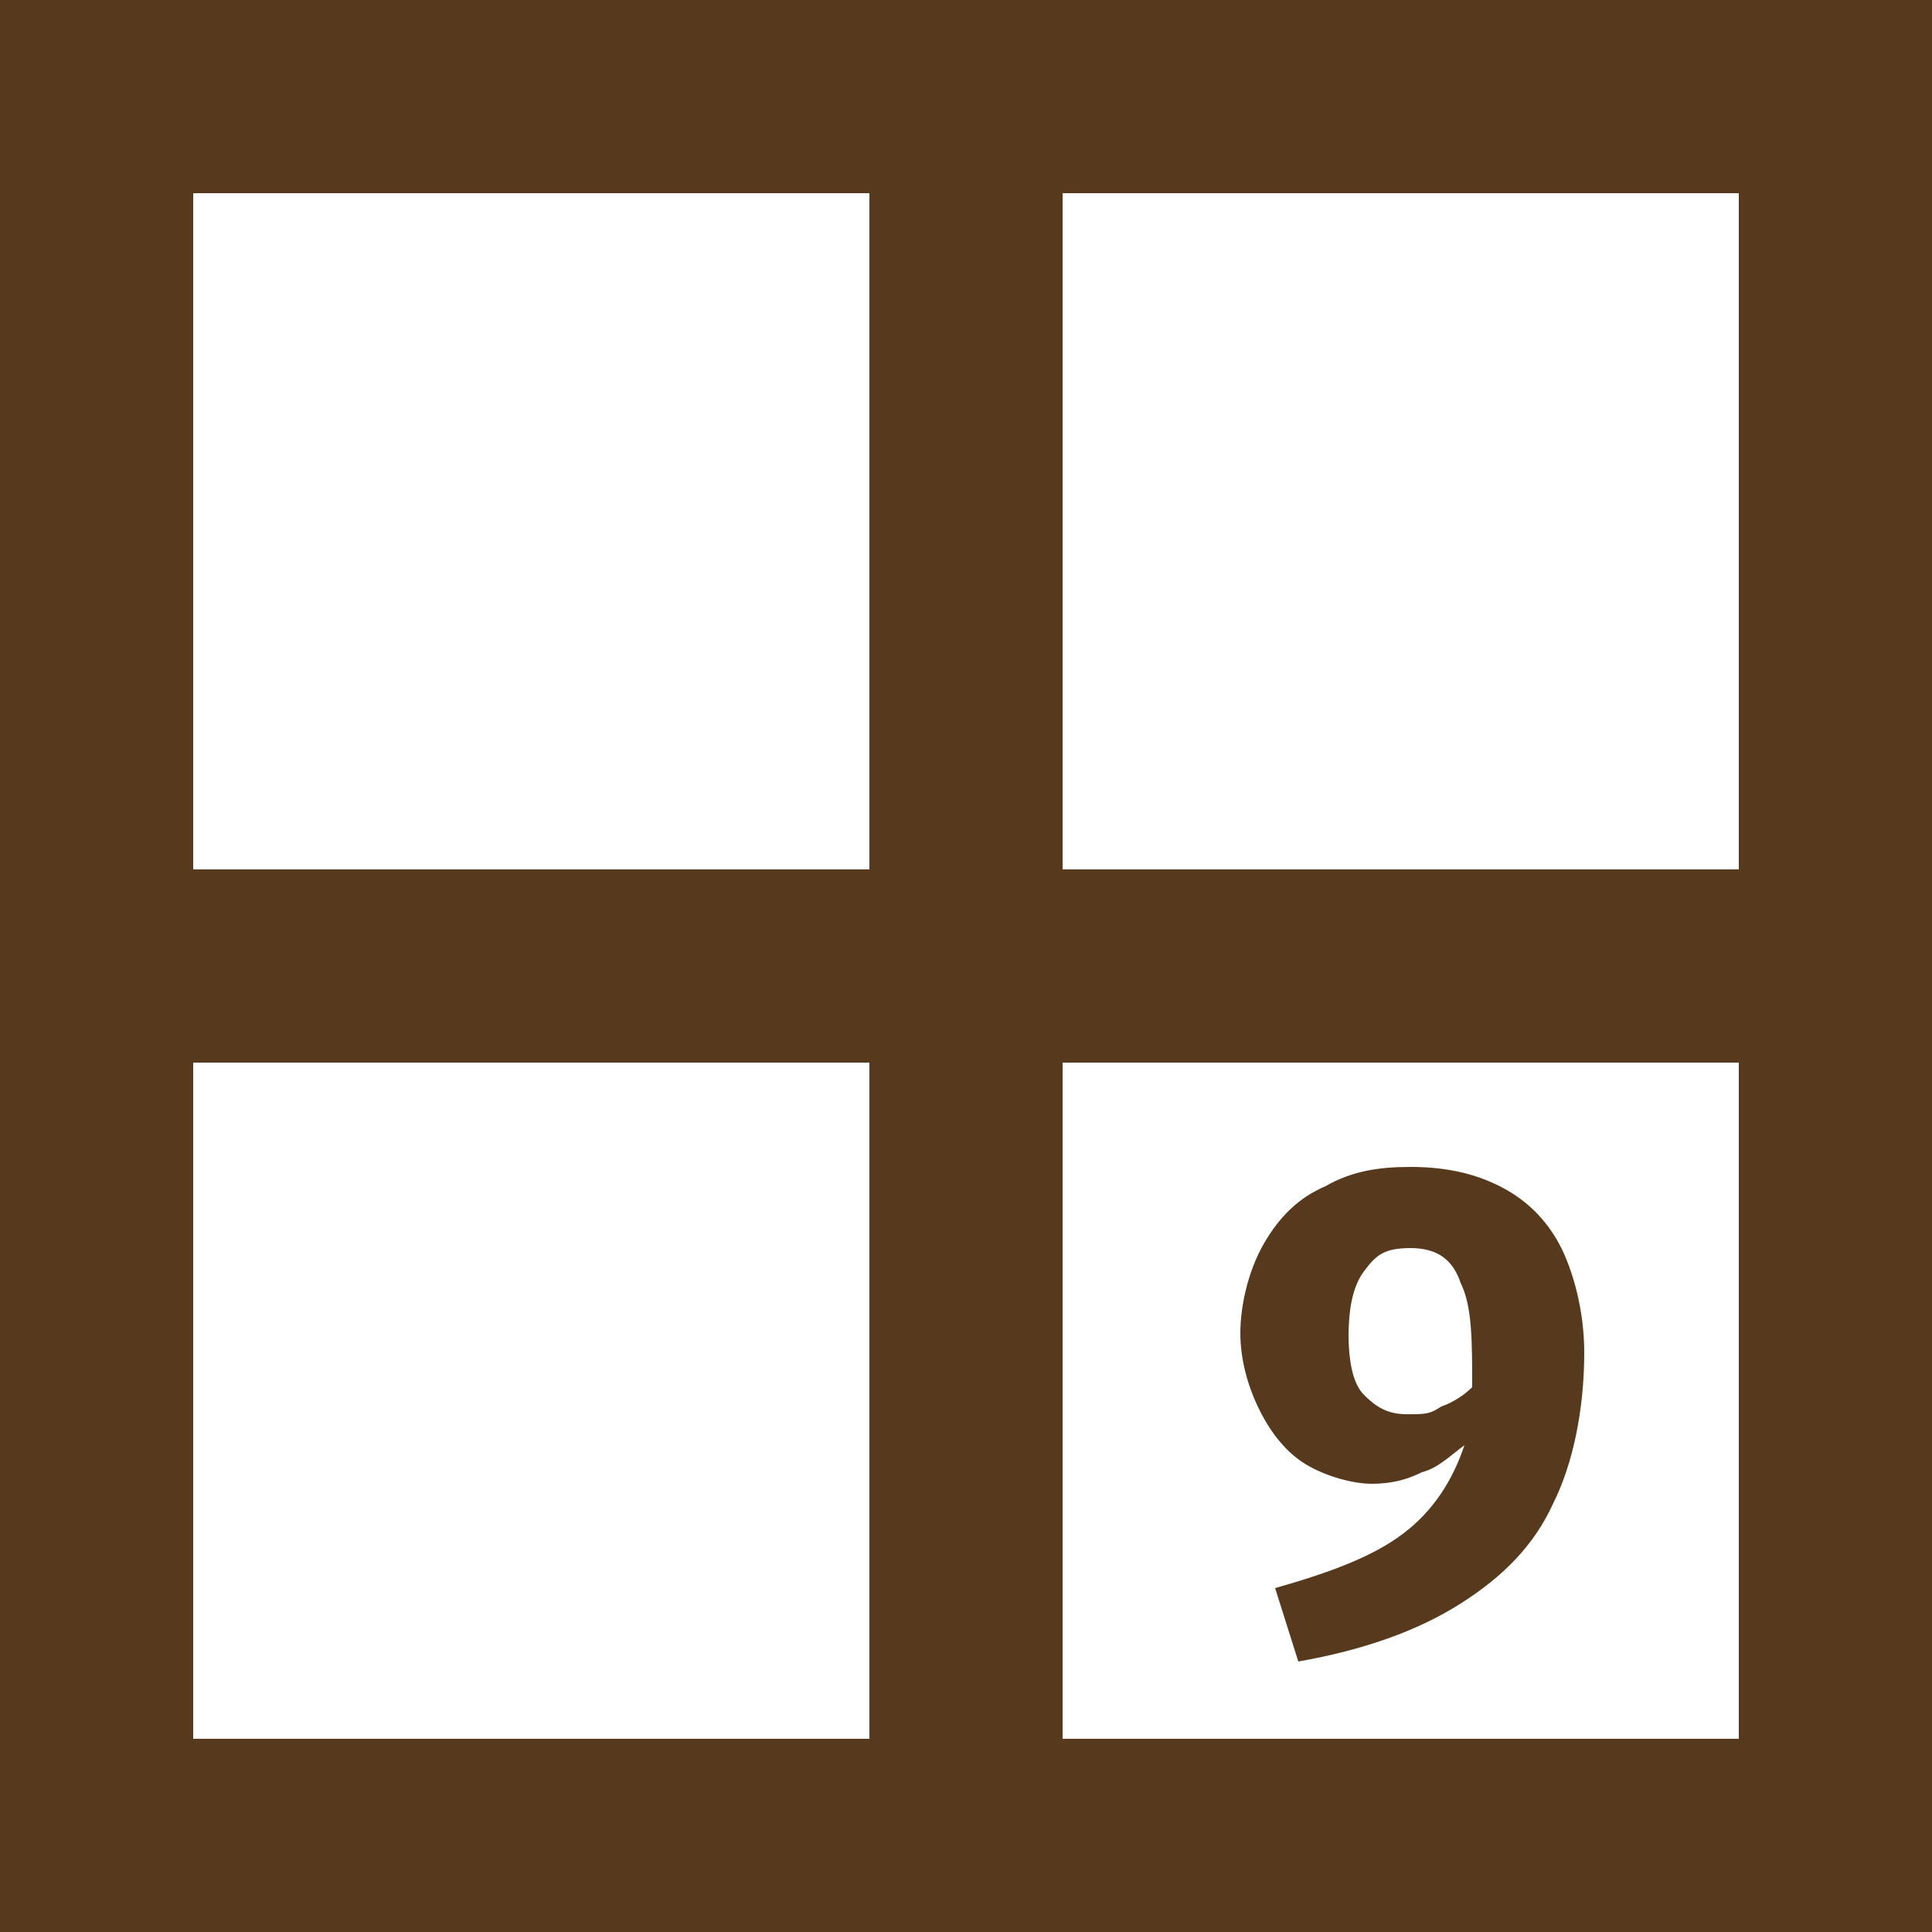
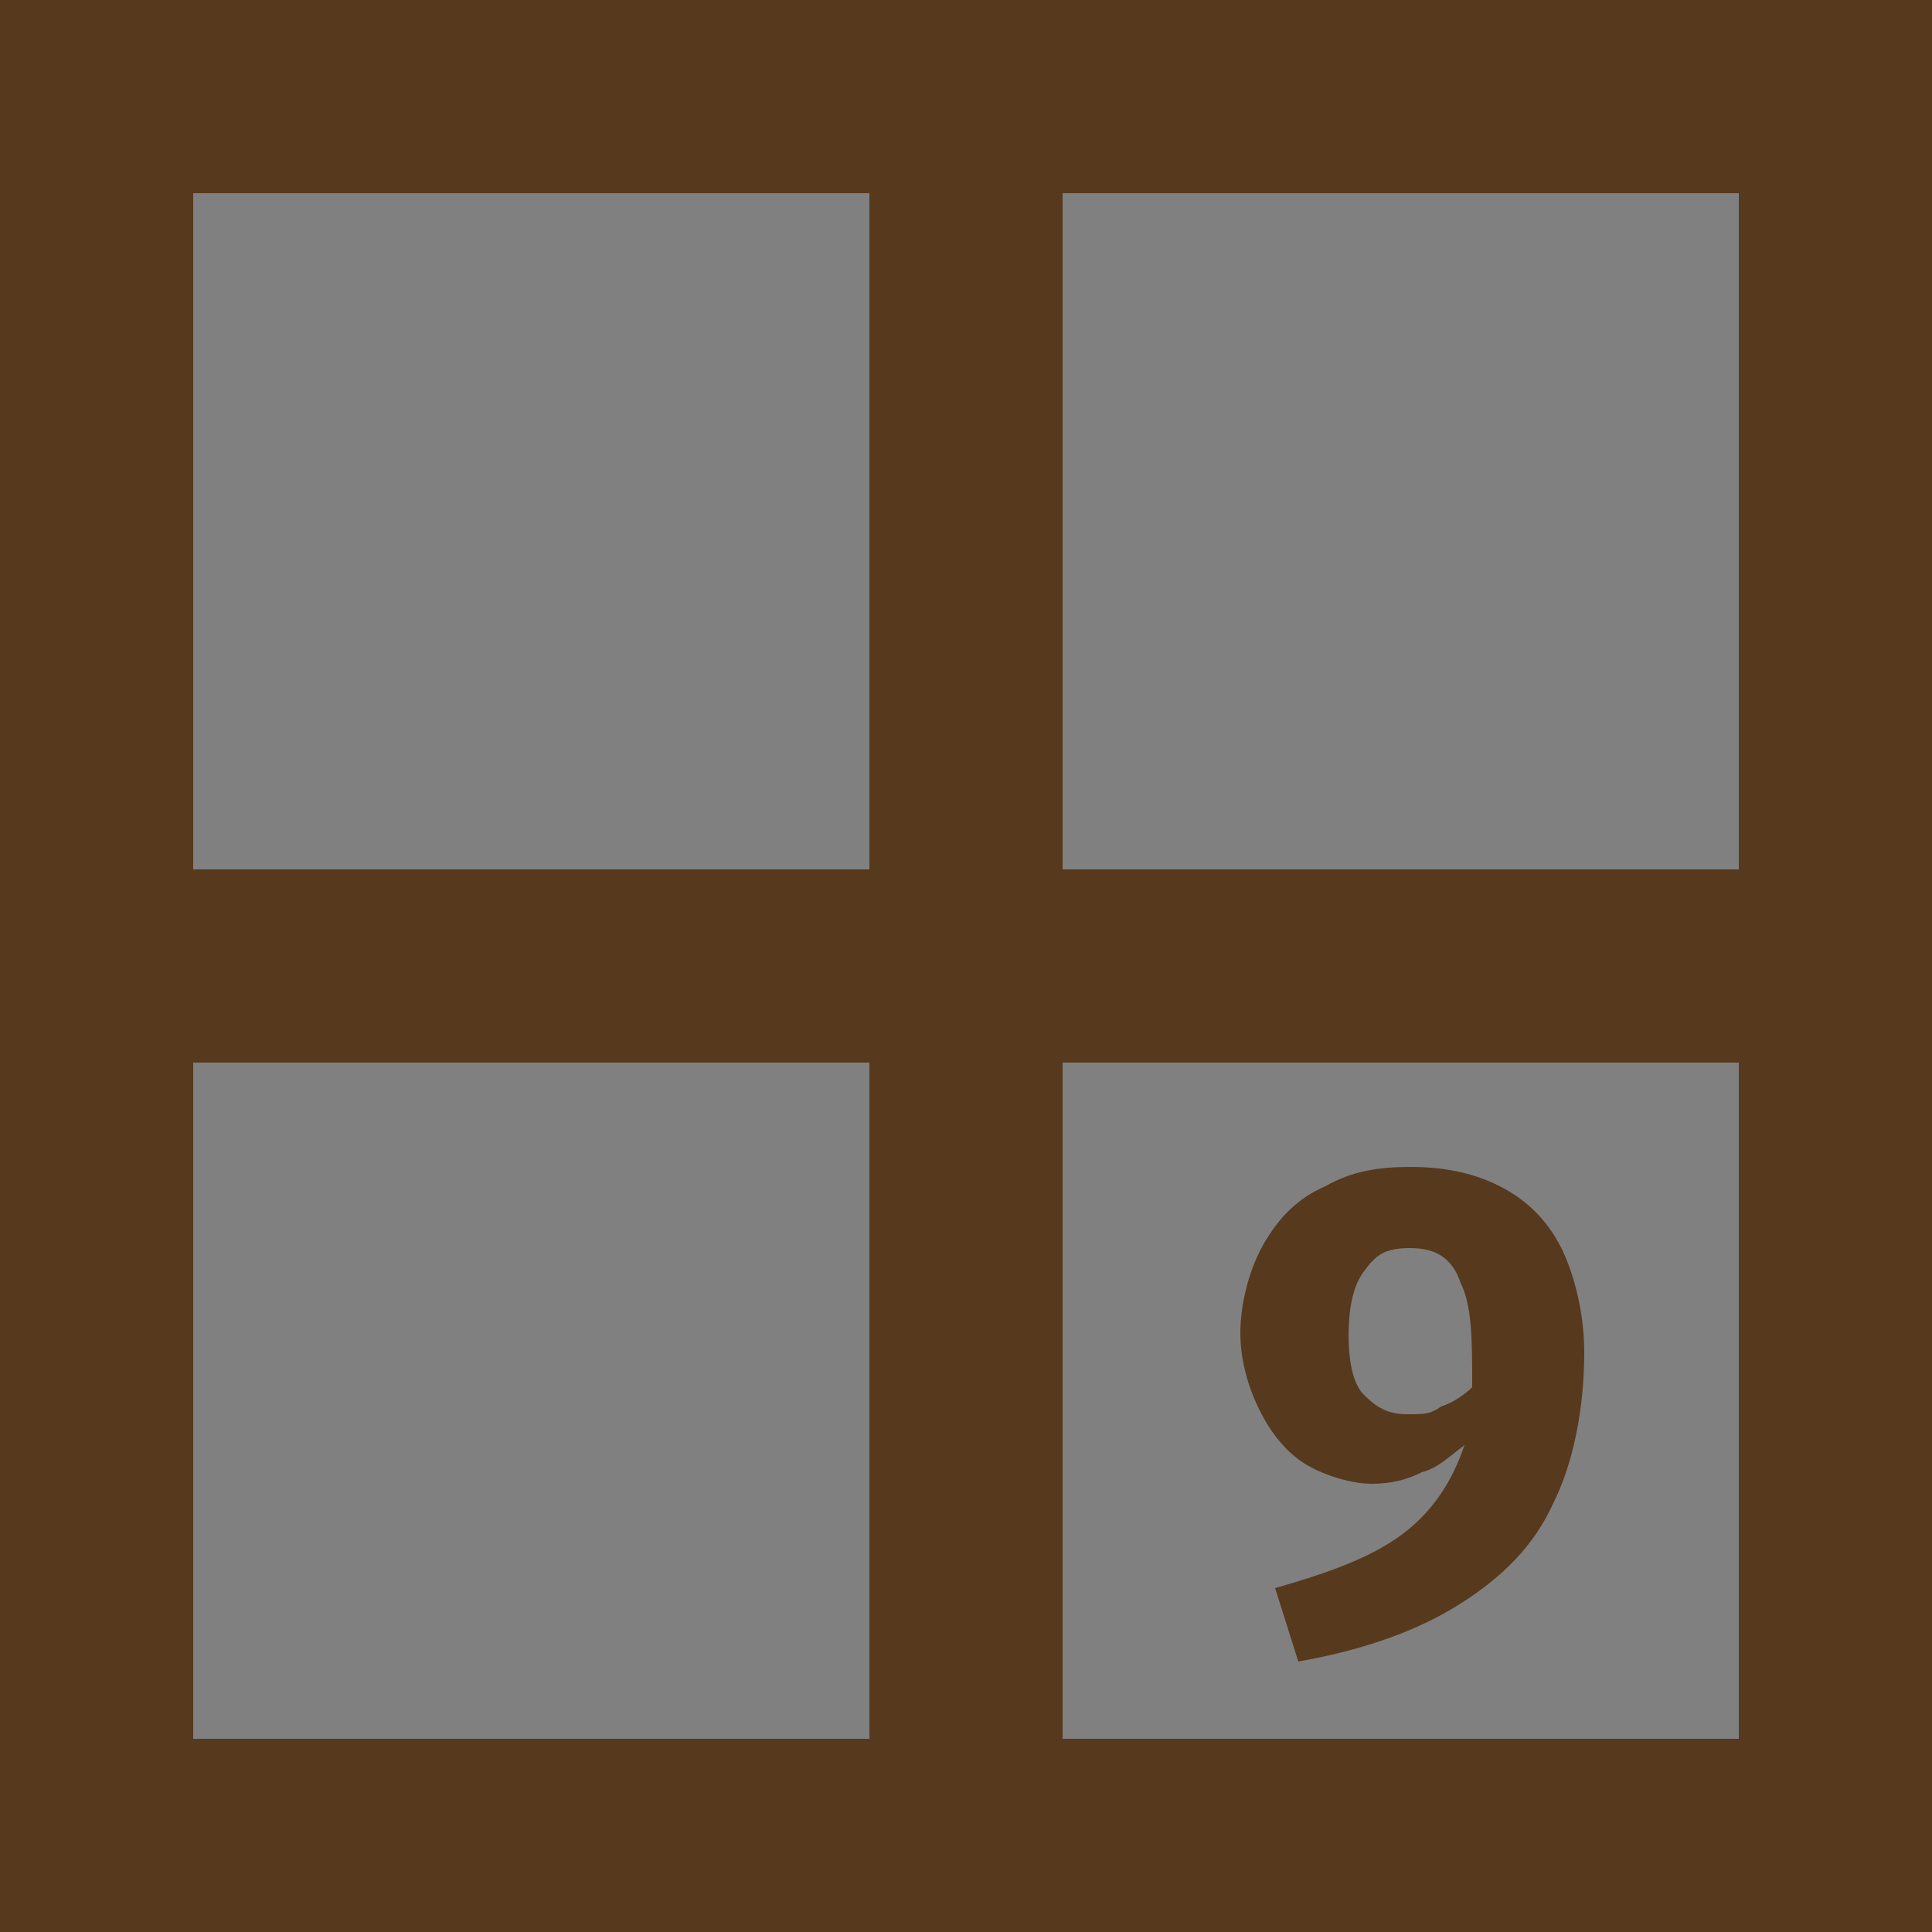
<svg xmlns="http://www.w3.org/2000/svg" version="1.1" width="50" height="50">
  <rect width="100%" height="100%" fill="#808080" stroke="none" />
  <svg id="SvgjsSvg1025" version="1.1" viewBox="0 0 50 50">
    <defs>
      <style>
      .st0 {
        fill: #57391d;
      }

      .st1 {
        fill: #fff;
      }
    </style>
    </defs>
    <g>
-       <rect class="st1" x="2.5" y="2.5" width="45" height="45" />
      <path class="st0" d="M45,5v40H5V5h40M50,0H0v50h50V0h0Z" />
    </g>
    <rect class="st0" x="22.5" y=".8" width="5" height="48.4" />
    <rect class="st0" x=".4" y="22.5" width="48.7" height="5" />
    <path class="st0" d="M36.5,30.2c1,0,1.8.2,2.5.6.7.4,1.2,1,1.5,1.7.3.7.5,1.6.5,2.5,0,1.5-.3,2.9-.8,3.9-.5,1.1-1.3,1.9-2.4,2.6-1.1.7-2.5,1.2-4.2,1.5l-.6-1.9c1.4-.4,2.5-.8,3.3-1.4s1.3-1.4,1.6-2.3c-.4.3-.7.6-1.1.7-.4.2-.8.3-1.3.3s-1.2-.2-1.7-.5c-.5-.3-.9-.8-1.2-1.4-.3-.6-.5-1.3-.5-2s.2-1.6.6-2.3c.4-.7.9-1.2,1.6-1.5.7-.4,1.4-.5,2.2-.5ZM34.9,34.5c0,.7.1,1.3.4,1.6.3.3.6.5,1.1.5s.6,0,.9-.2c.3-.1.6-.3.8-.5,0-1.2,0-2.1-.3-2.7-.2-.6-.6-.9-1.3-.9s-.9.2-1.2.6c-.3.4-.4,1-.4,1.7Z" />
  </svg>
  <style>@media (prefers-color-scheme: light) { :root { filter: none; } }
@media (prefers-color-scheme: dark) { :root { filter: none; } }
</style>
</svg>